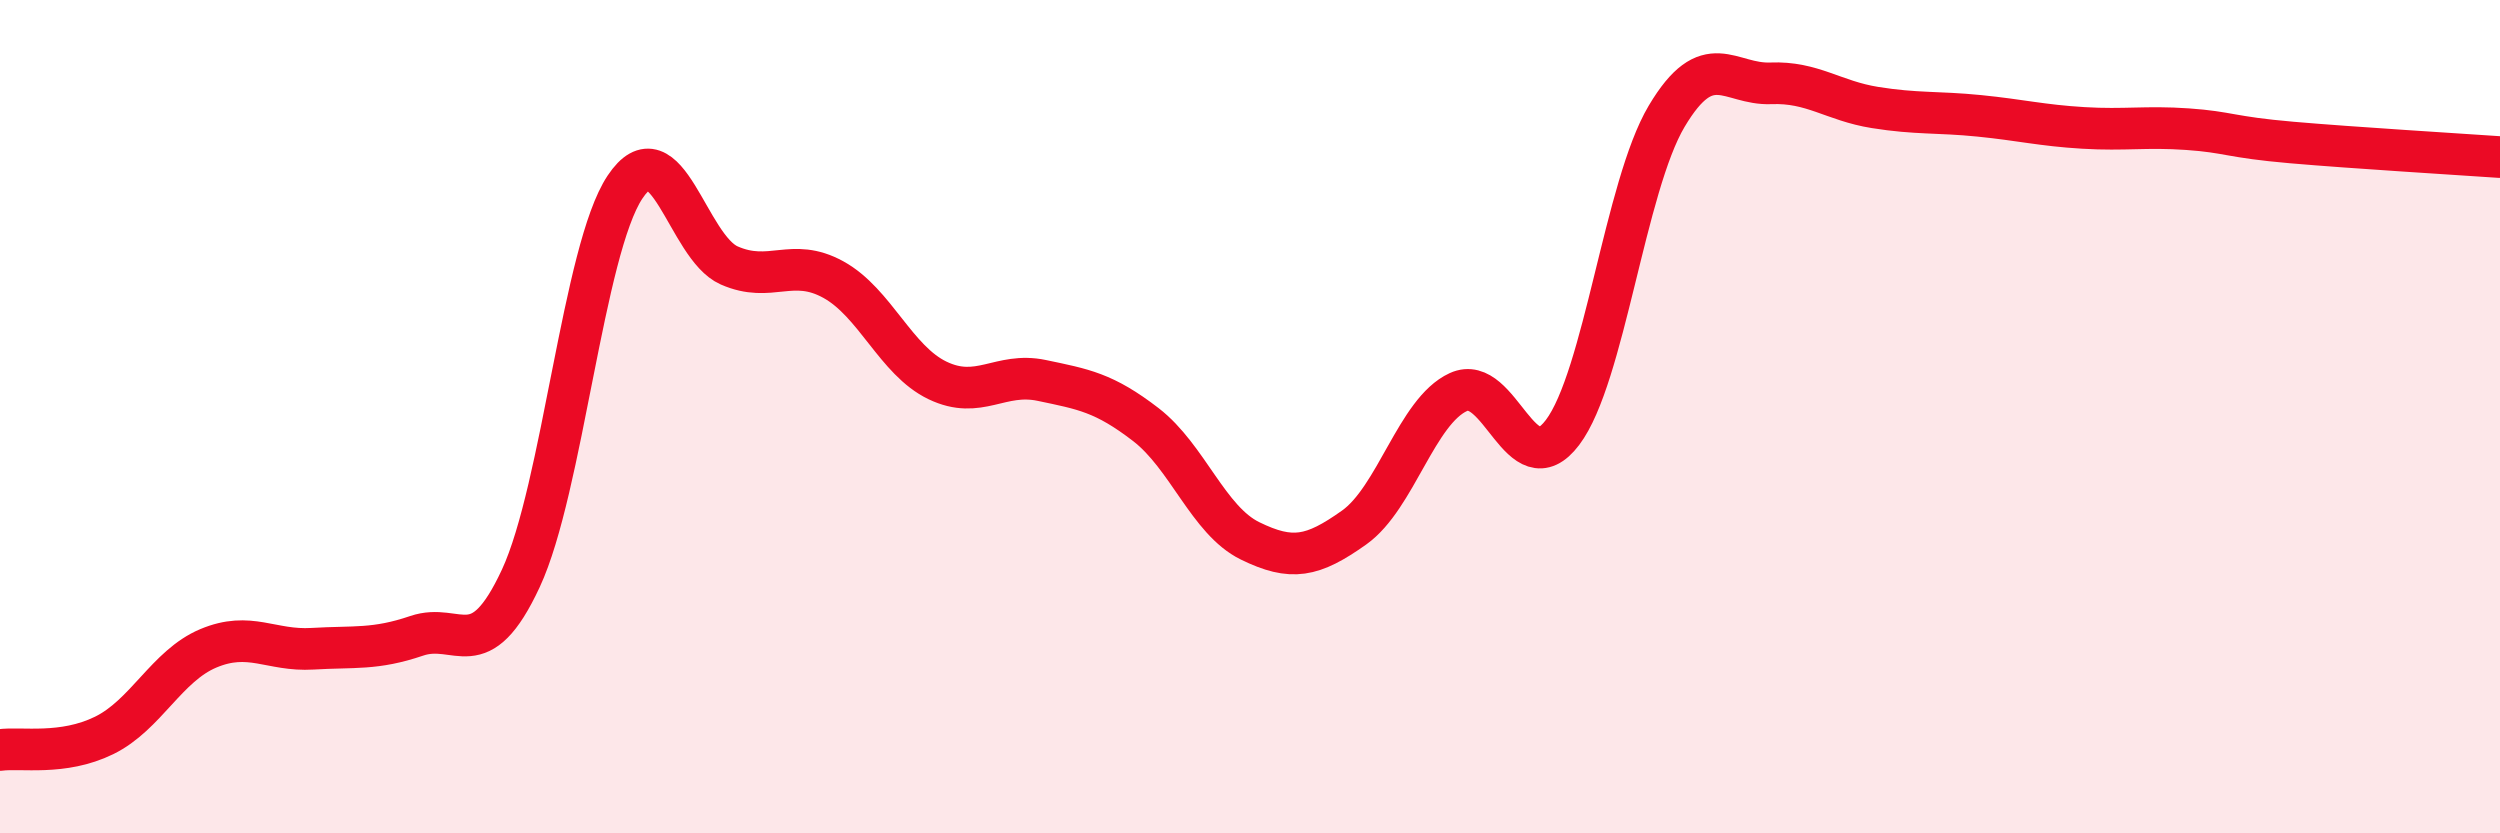
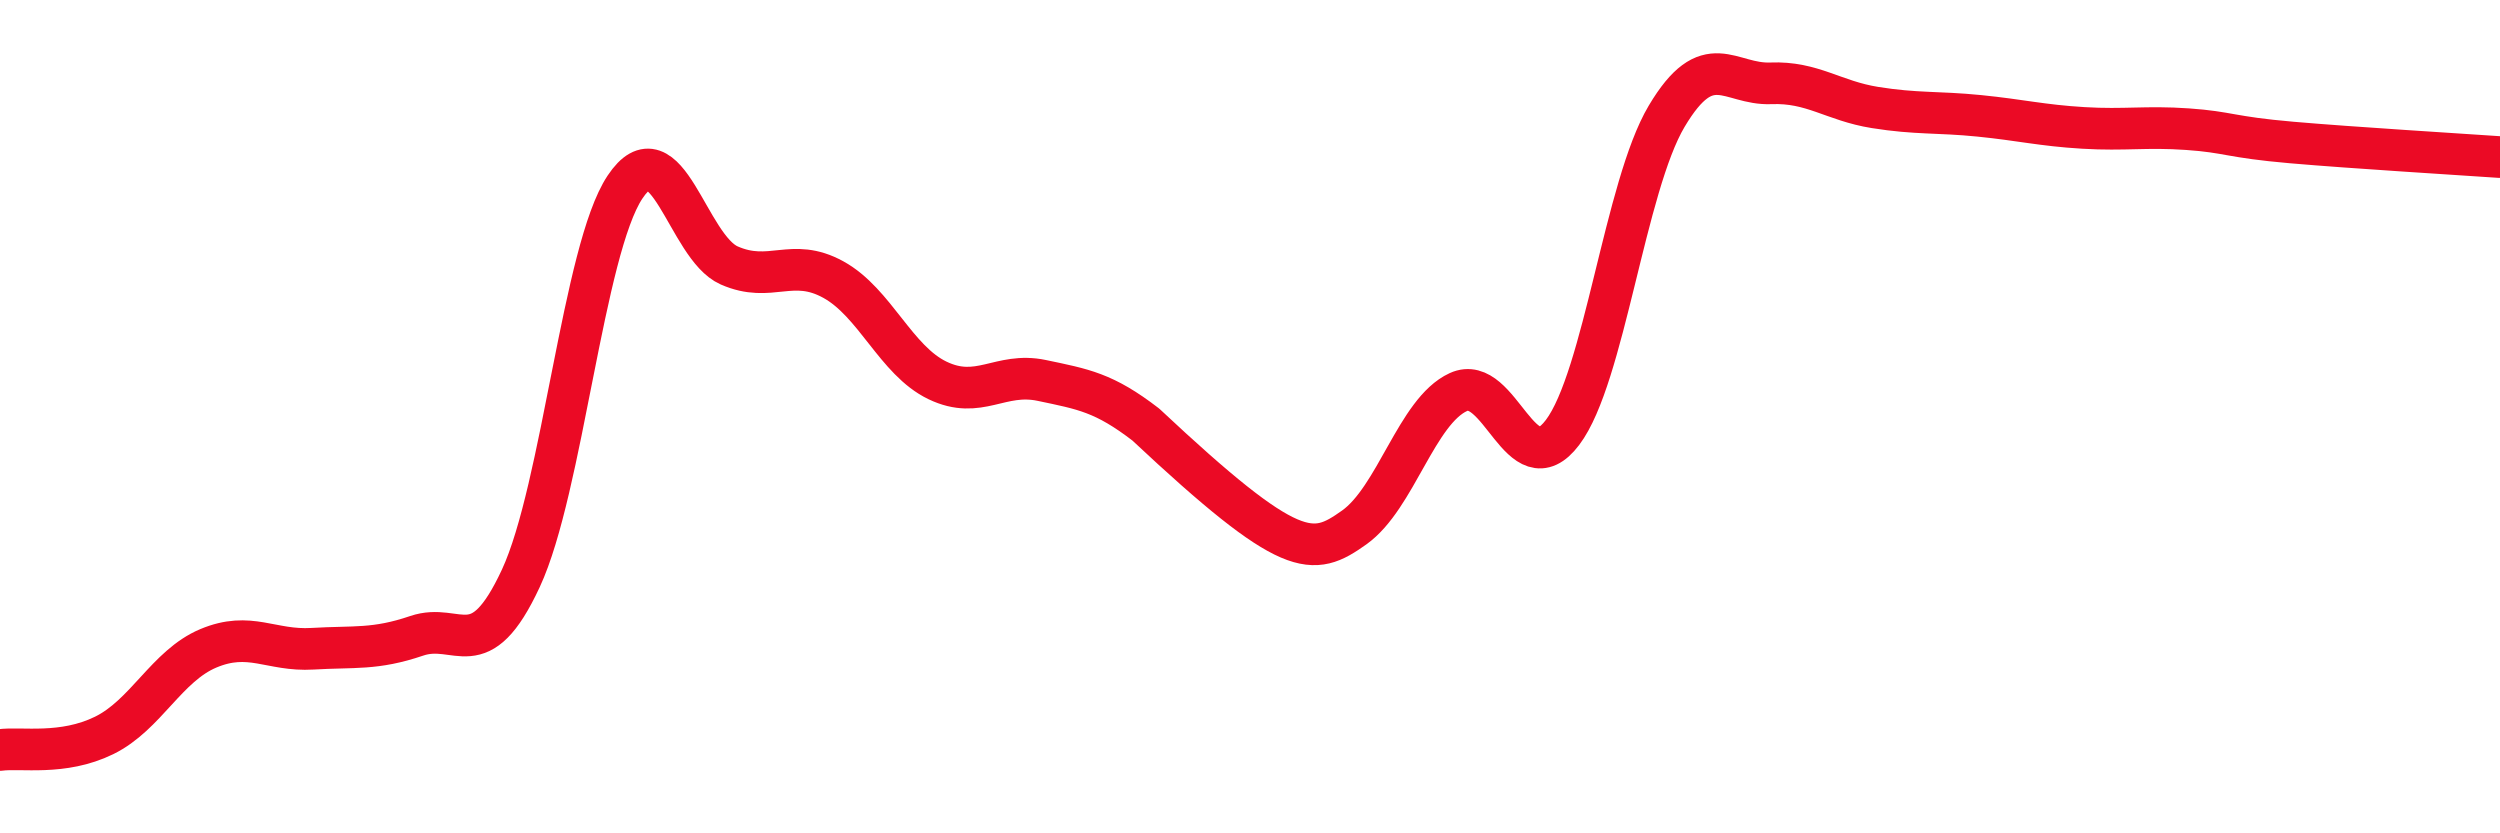
<svg xmlns="http://www.w3.org/2000/svg" width="60" height="20" viewBox="0 0 60 20">
-   <path d="M 0,18 C 0.5,17.93 1.5,18.14 2.5,17.65 C 3.5,17.16 4,15.98 5,15.56 C 6,15.14 6.5,15.63 7.5,15.57 C 8.5,15.51 9,15.6 10,15.26 C 11,14.92 11.5,16.03 12.5,13.88 C 13.5,11.73 14,5.99 15,4.49 C 16,2.99 16.5,5.93 17.5,6.37 C 18.5,6.81 19,6.16 20,6.71 C 21,7.26 21.5,8.65 22.5,9.13 C 23.5,9.61 24,8.92 25,9.13 C 26,9.34 26.5,9.42 27.5,10.19 C 28.5,10.96 29,12.49 30,12.98 C 31,13.47 31.5,13.37 32.5,12.66 C 33.5,11.95 34,9.87 35,9.41 C 36,8.95 36.5,11.7 37.5,10.38 C 38.5,9.06 39,4.47 40,2.79 C 41,1.11 41.5,2.04 42.5,2 C 43.5,1.96 44,2.42 45,2.58 C 46,2.74 46.5,2.68 47.5,2.78 C 48.5,2.88 49,3.01 50,3.07 C 51,3.13 51.5,3.03 52.5,3.1 C 53.5,3.17 53.5,3.29 55,3.42 C 56.5,3.55 59,3.7 60,3.77L60 20L0 20Z" fill="#EB0A25" opacity="0.1" stroke-linecap="round" stroke-linejoin="round" />
-   <path d="M 0,18 C 0.5,17.93 1.5,18.14 2.5,17.65 C 3.5,17.16 4,15.98 5,15.56 C 6,15.14 6.5,15.63 7.5,15.57 C 8.5,15.51 9,15.6 10,15.26 C 11,14.92 11.5,16.03 12.5,13.88 C 13.5,11.73 14,5.99 15,4.49 C 16,2.99 16.5,5.93 17.5,6.37 C 18.5,6.81 19,6.16 20,6.71 C 21,7.26 21.5,8.65 22.5,9.13 C 23.5,9.61 24,8.92 25,9.13 C 26,9.34 26.5,9.42 27.5,10.19 C 28.5,10.96 29,12.49 30,12.98 C 31,13.47 31.5,13.37 32.5,12.66 C 33.5,11.95 34,9.87 35,9.41 C 36,8.95 36.5,11.7 37.5,10.38 C 38.5,9.06 39,4.47 40,2.79 C 41,1.11 41.5,2.04 42.5,2 C 43.5,1.96 44,2.42 45,2.58 C 46,2.74 46.5,2.68 47.5,2.78 C 48.5,2.88 49,3.01 50,3.07 C 51,3.13 51.5,3.03 52.5,3.1 C 53.5,3.17 53.5,3.29 55,3.42 C 56.5,3.55 59,3.7 60,3.77" stroke="#EB0A25" stroke-width="1" fill="none" stroke-linecap="round" stroke-linejoin="round" />
+   <path d="M 0,18 C 0.5,17.93 1.5,18.14 2.5,17.65 C 3.5,17.16 4,15.98 5,15.56 C 6,15.14 6.5,15.63 7.5,15.57 C 8.5,15.51 9,15.6 10,15.26 C 11,14.92 11.5,16.03 12.5,13.88 C 13.5,11.73 14,5.99 15,4.49 C 16,2.99 16.5,5.93 17.5,6.37 C 18.5,6.81 19,6.16 20,6.71 C 21,7.26 21.5,8.65 22.5,9.13 C 23.5,9.61 24,8.92 25,9.13 C 26,9.34 26.5,9.42 27.5,10.19 C 31,13.47 31.5,13.37 32.5,12.66 C 33.5,11.95 34,9.87 35,9.41 C 36,8.95 36.5,11.7 37.5,10.38 C 38.5,9.06 39,4.47 40,2.79 C 41,1.11 41.5,2.04 42.5,2 C 43.5,1.96 44,2.42 45,2.58 C 46,2.74 46.5,2.68 47.5,2.78 C 48.5,2.88 49,3.01 50,3.07 C 51,3.13 51.5,3.03 52.5,3.1 C 53.5,3.17 53.5,3.29 55,3.42 C 56.5,3.55 59,3.7 60,3.77" stroke="#EB0A25" stroke-width="1" fill="none" stroke-linecap="round" stroke-linejoin="round" />
</svg>